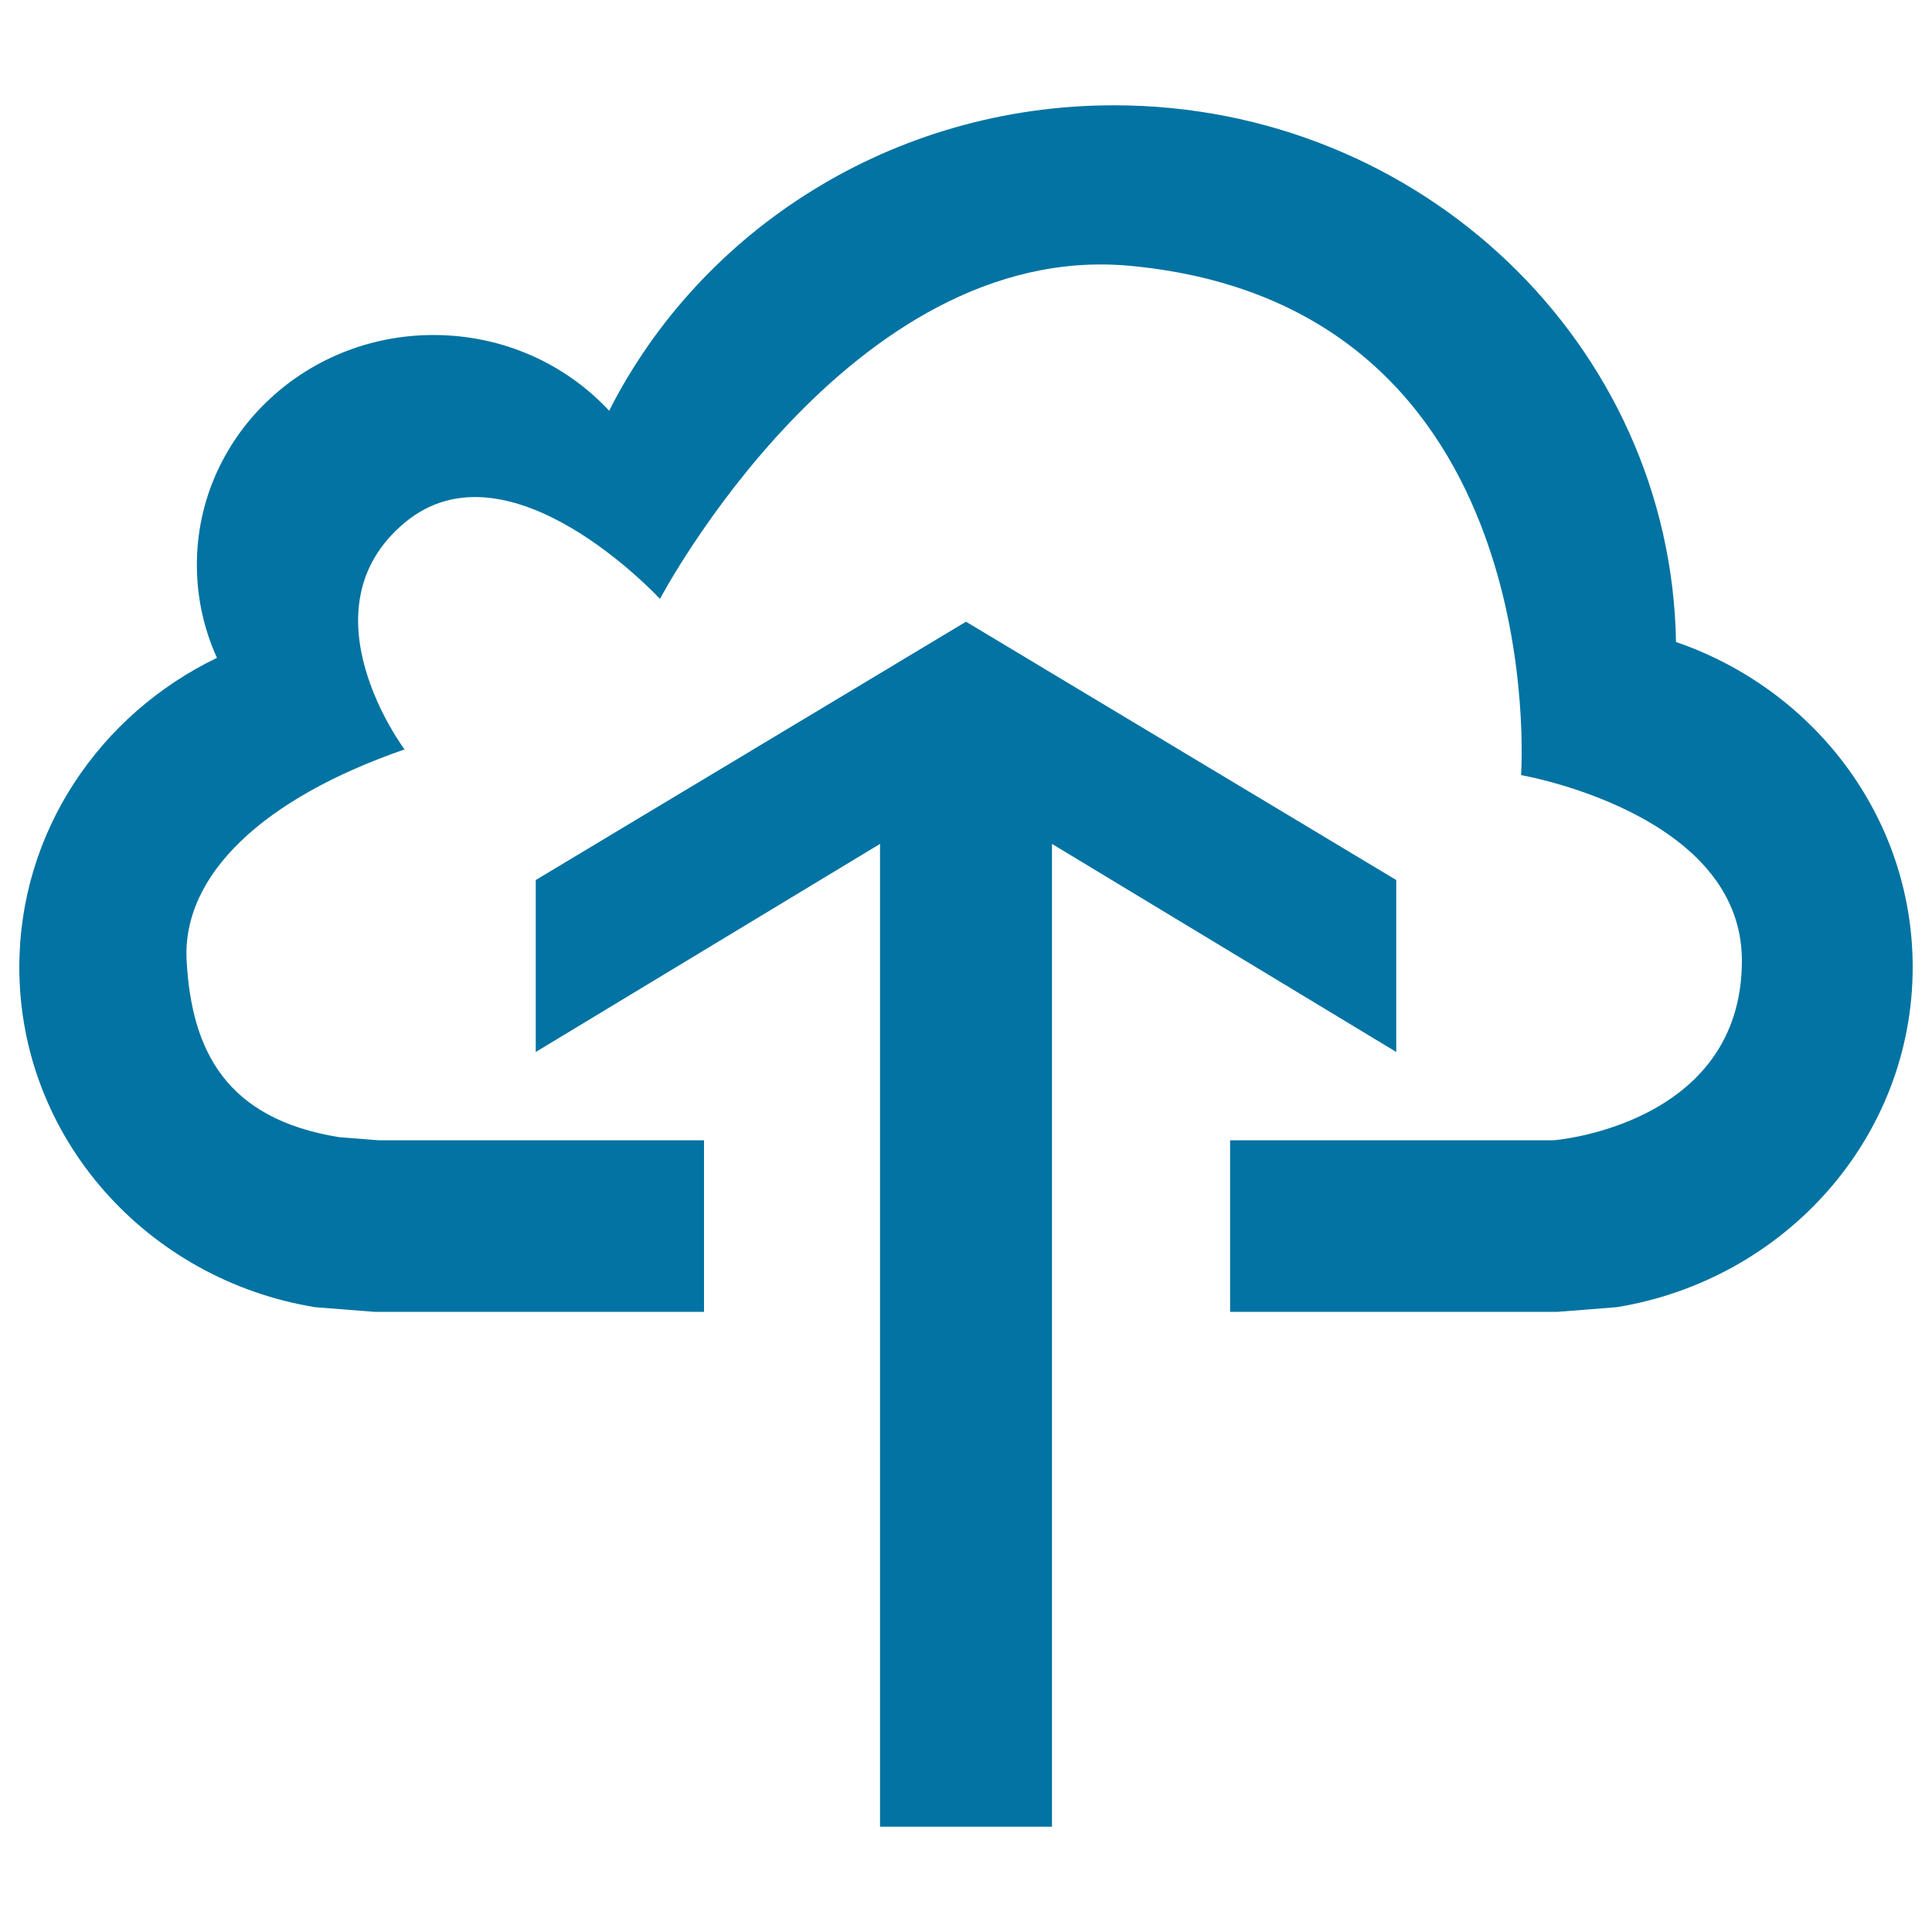
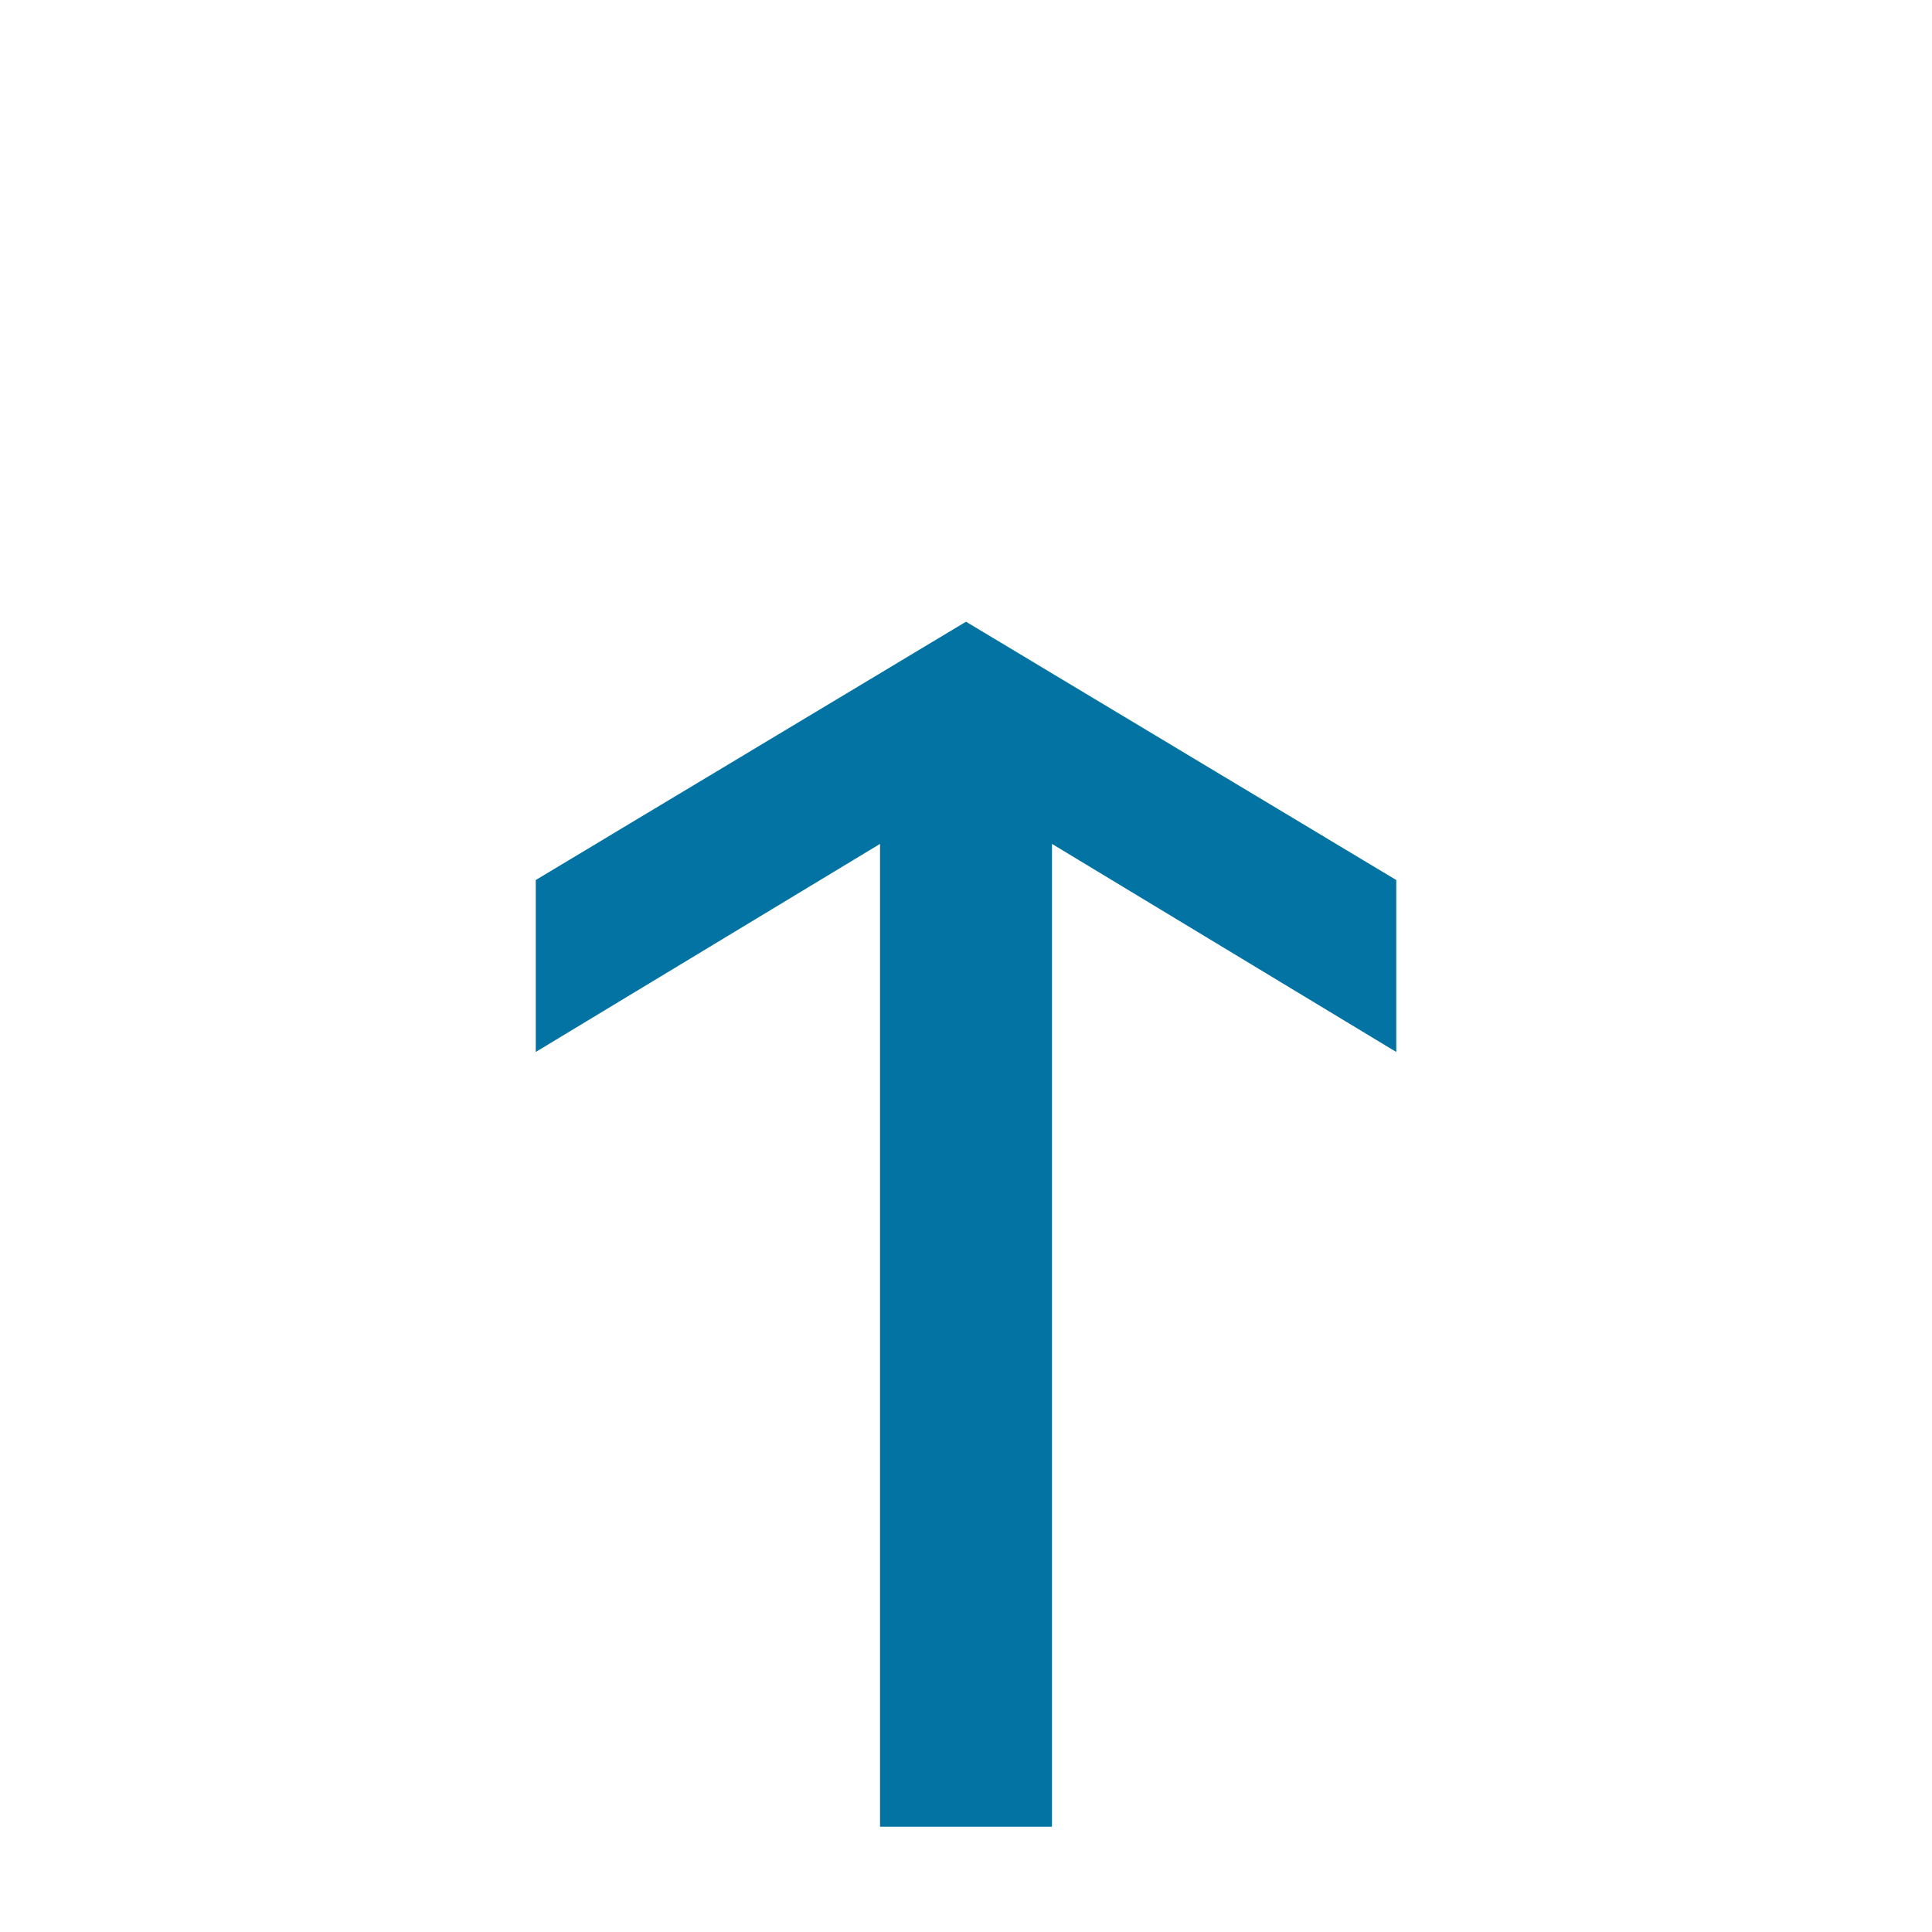
<svg xmlns="http://www.w3.org/2000/svg" viewBox="0 0 1000 1000" style="fill:#0273a2">
  <title>Upload To Internet Cloud Interface Symbol SVG icon</title>
  <g>
    <g>
-       <path d="M10,500.6c0,88.4,66.2,161.8,153.1,176l30.6,2.4h170.7v-88.8H195.9l-20.3-1.6c-58.7-9.4-76.5-44.9-79-91.4c-2.4-44.4,39.6-84,112.8-109.3c0,0-54.1-72,0-117.3c54.1-45.3,132.2,39.4,132.2,39.4s97.9-186,243.4-172.4c219.6,20.6,202.3,263.6,202.3,263.6s114.3,19.6,114.3,96c0,85.3-97.3,93-97.3,93H636.7V679h169.5l30.6-2.4C923.8,662.4,990,589,990,500.6c0-77.7-51.1-143.8-122.5-168.3C864.9,178.5,735.6,54.5,576.6,54.5c-114.7,0-213.9,64.5-261.3,158.1c-22.4-24.1-54.8-39.2-90.9-39.2c-67.7,0-122.5,53.3-122.5,118.9c0,17.2,3.7,33.5,10.4,48.2C51.7,369.7,10,430.5,10,500.6z" />
      <polygon points="544.5,945.5 544.5,436.8 722.7,544.5 722.7,455.5 500,321.8 277.3,455.5 277.3,544.5 455.5,436.8 455.5,945.5 " />
    </g>
  </g>
</svg>